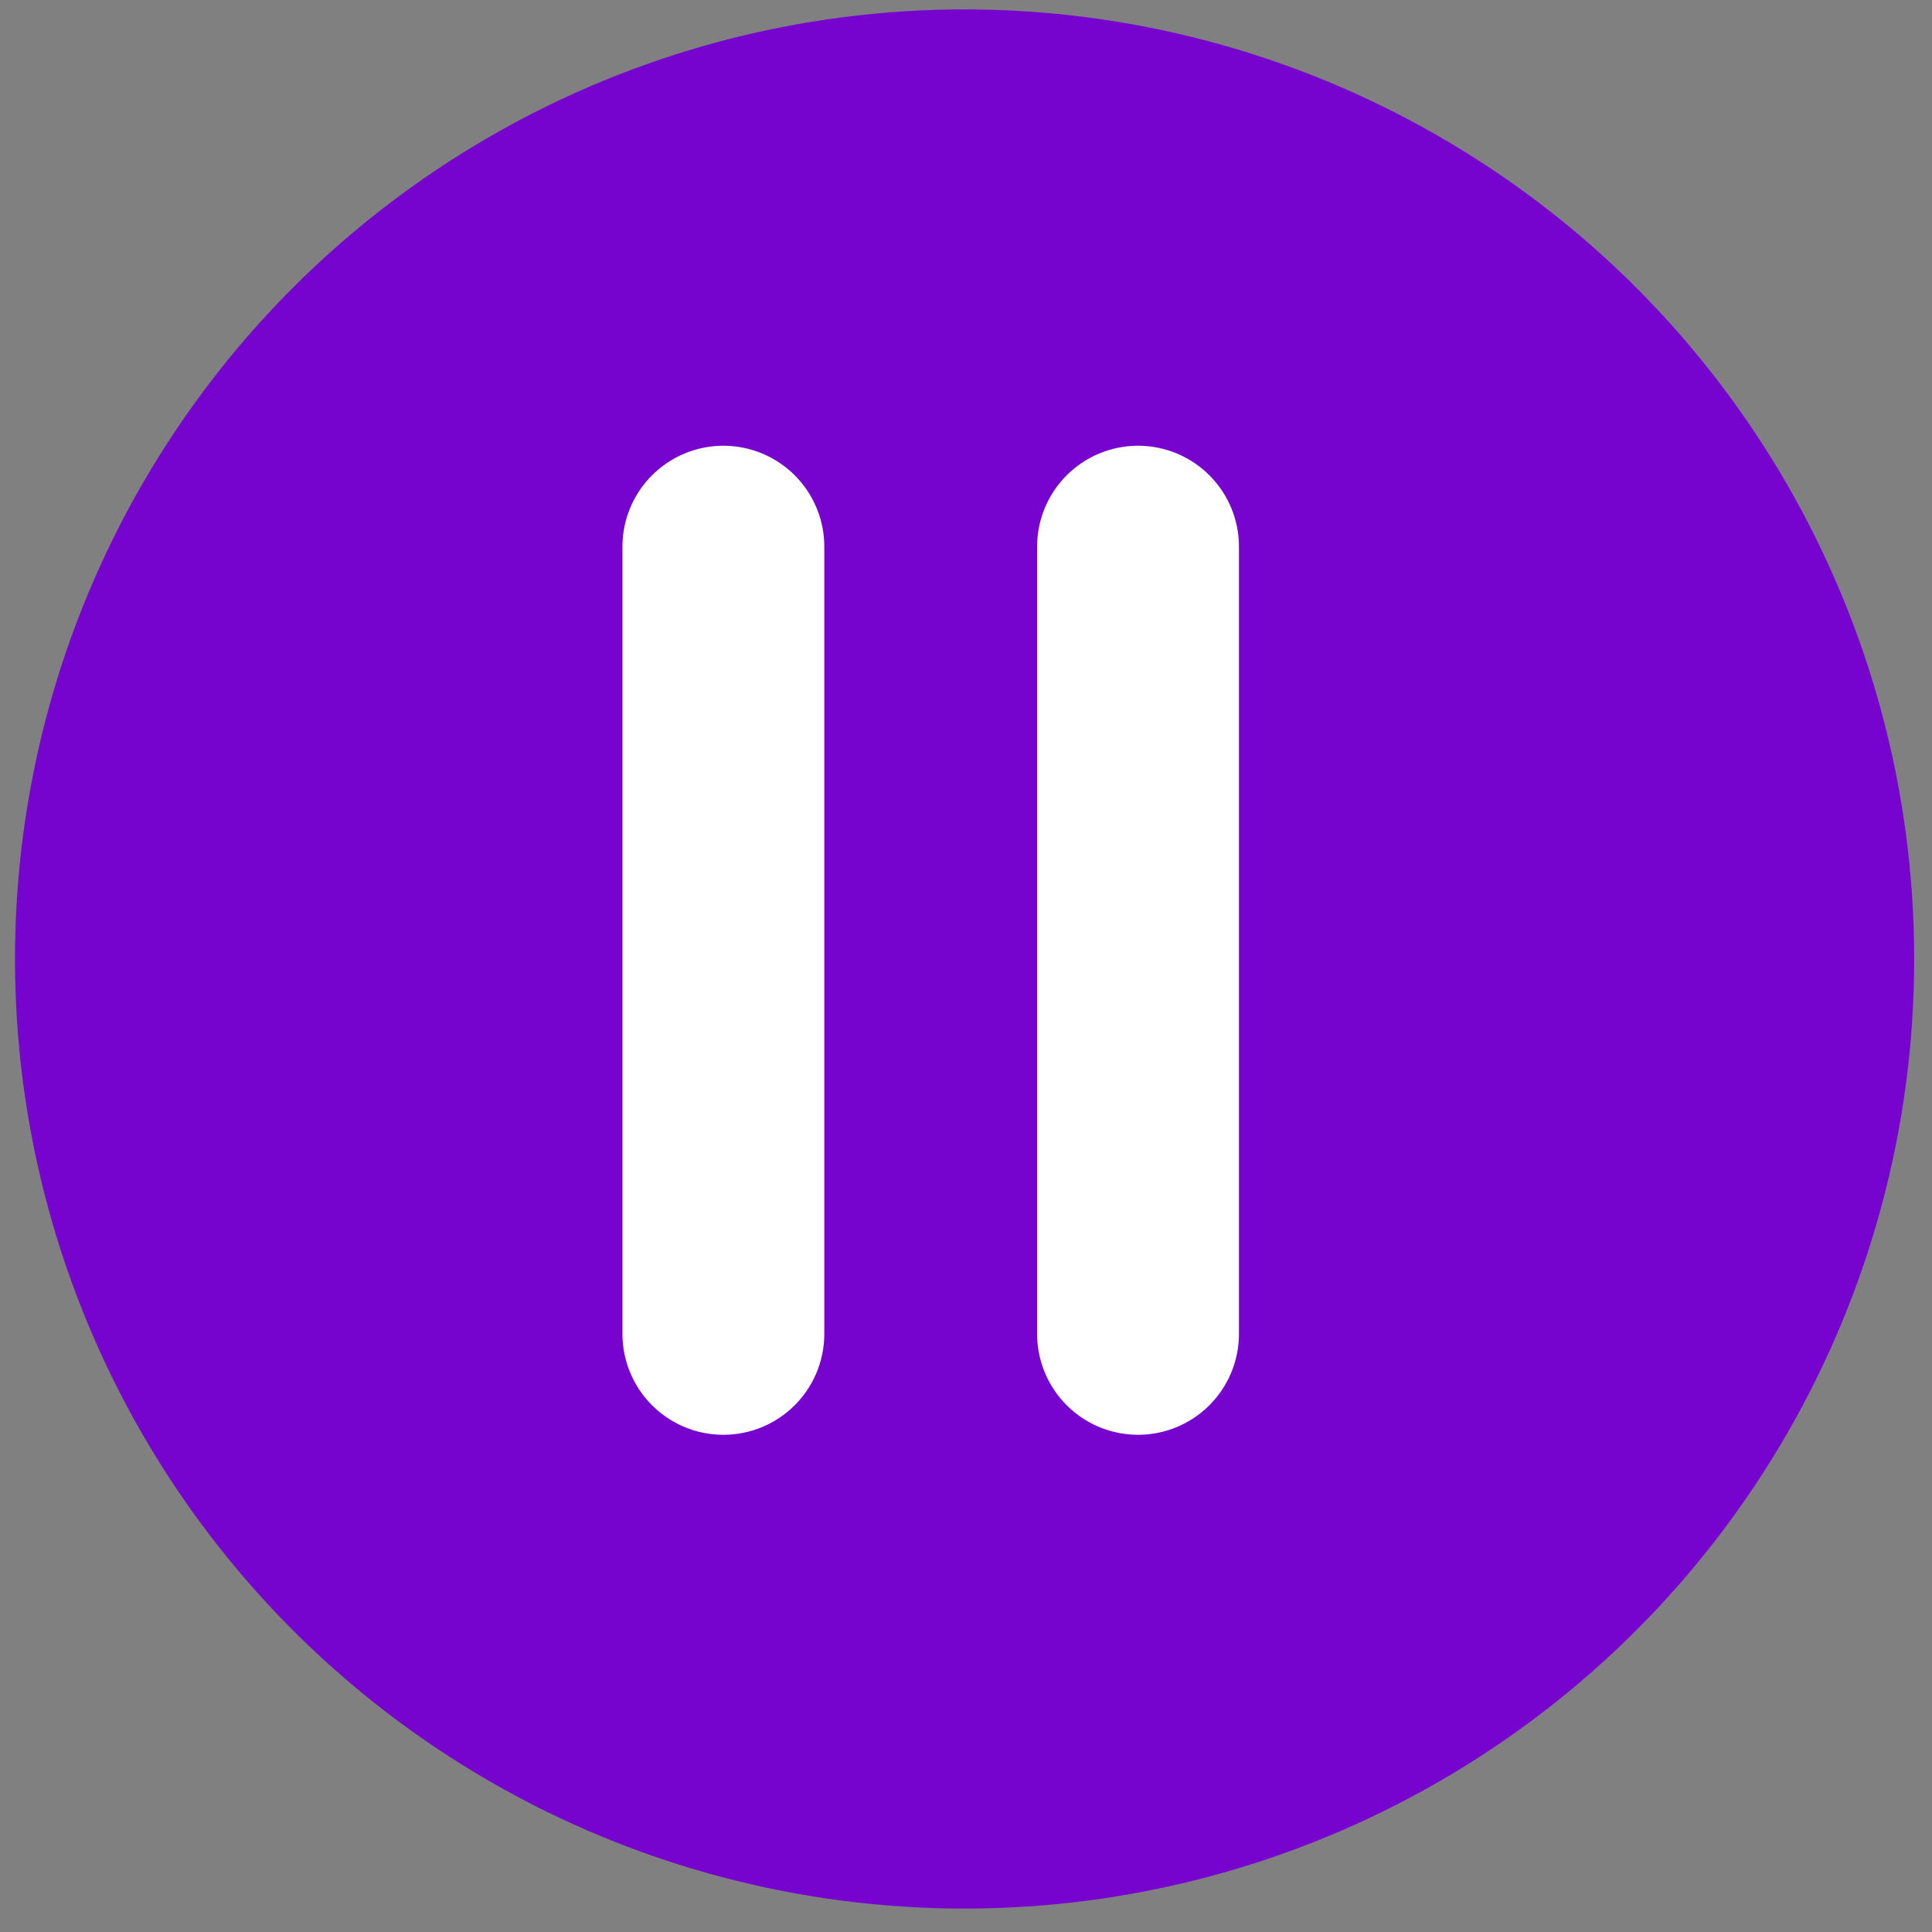
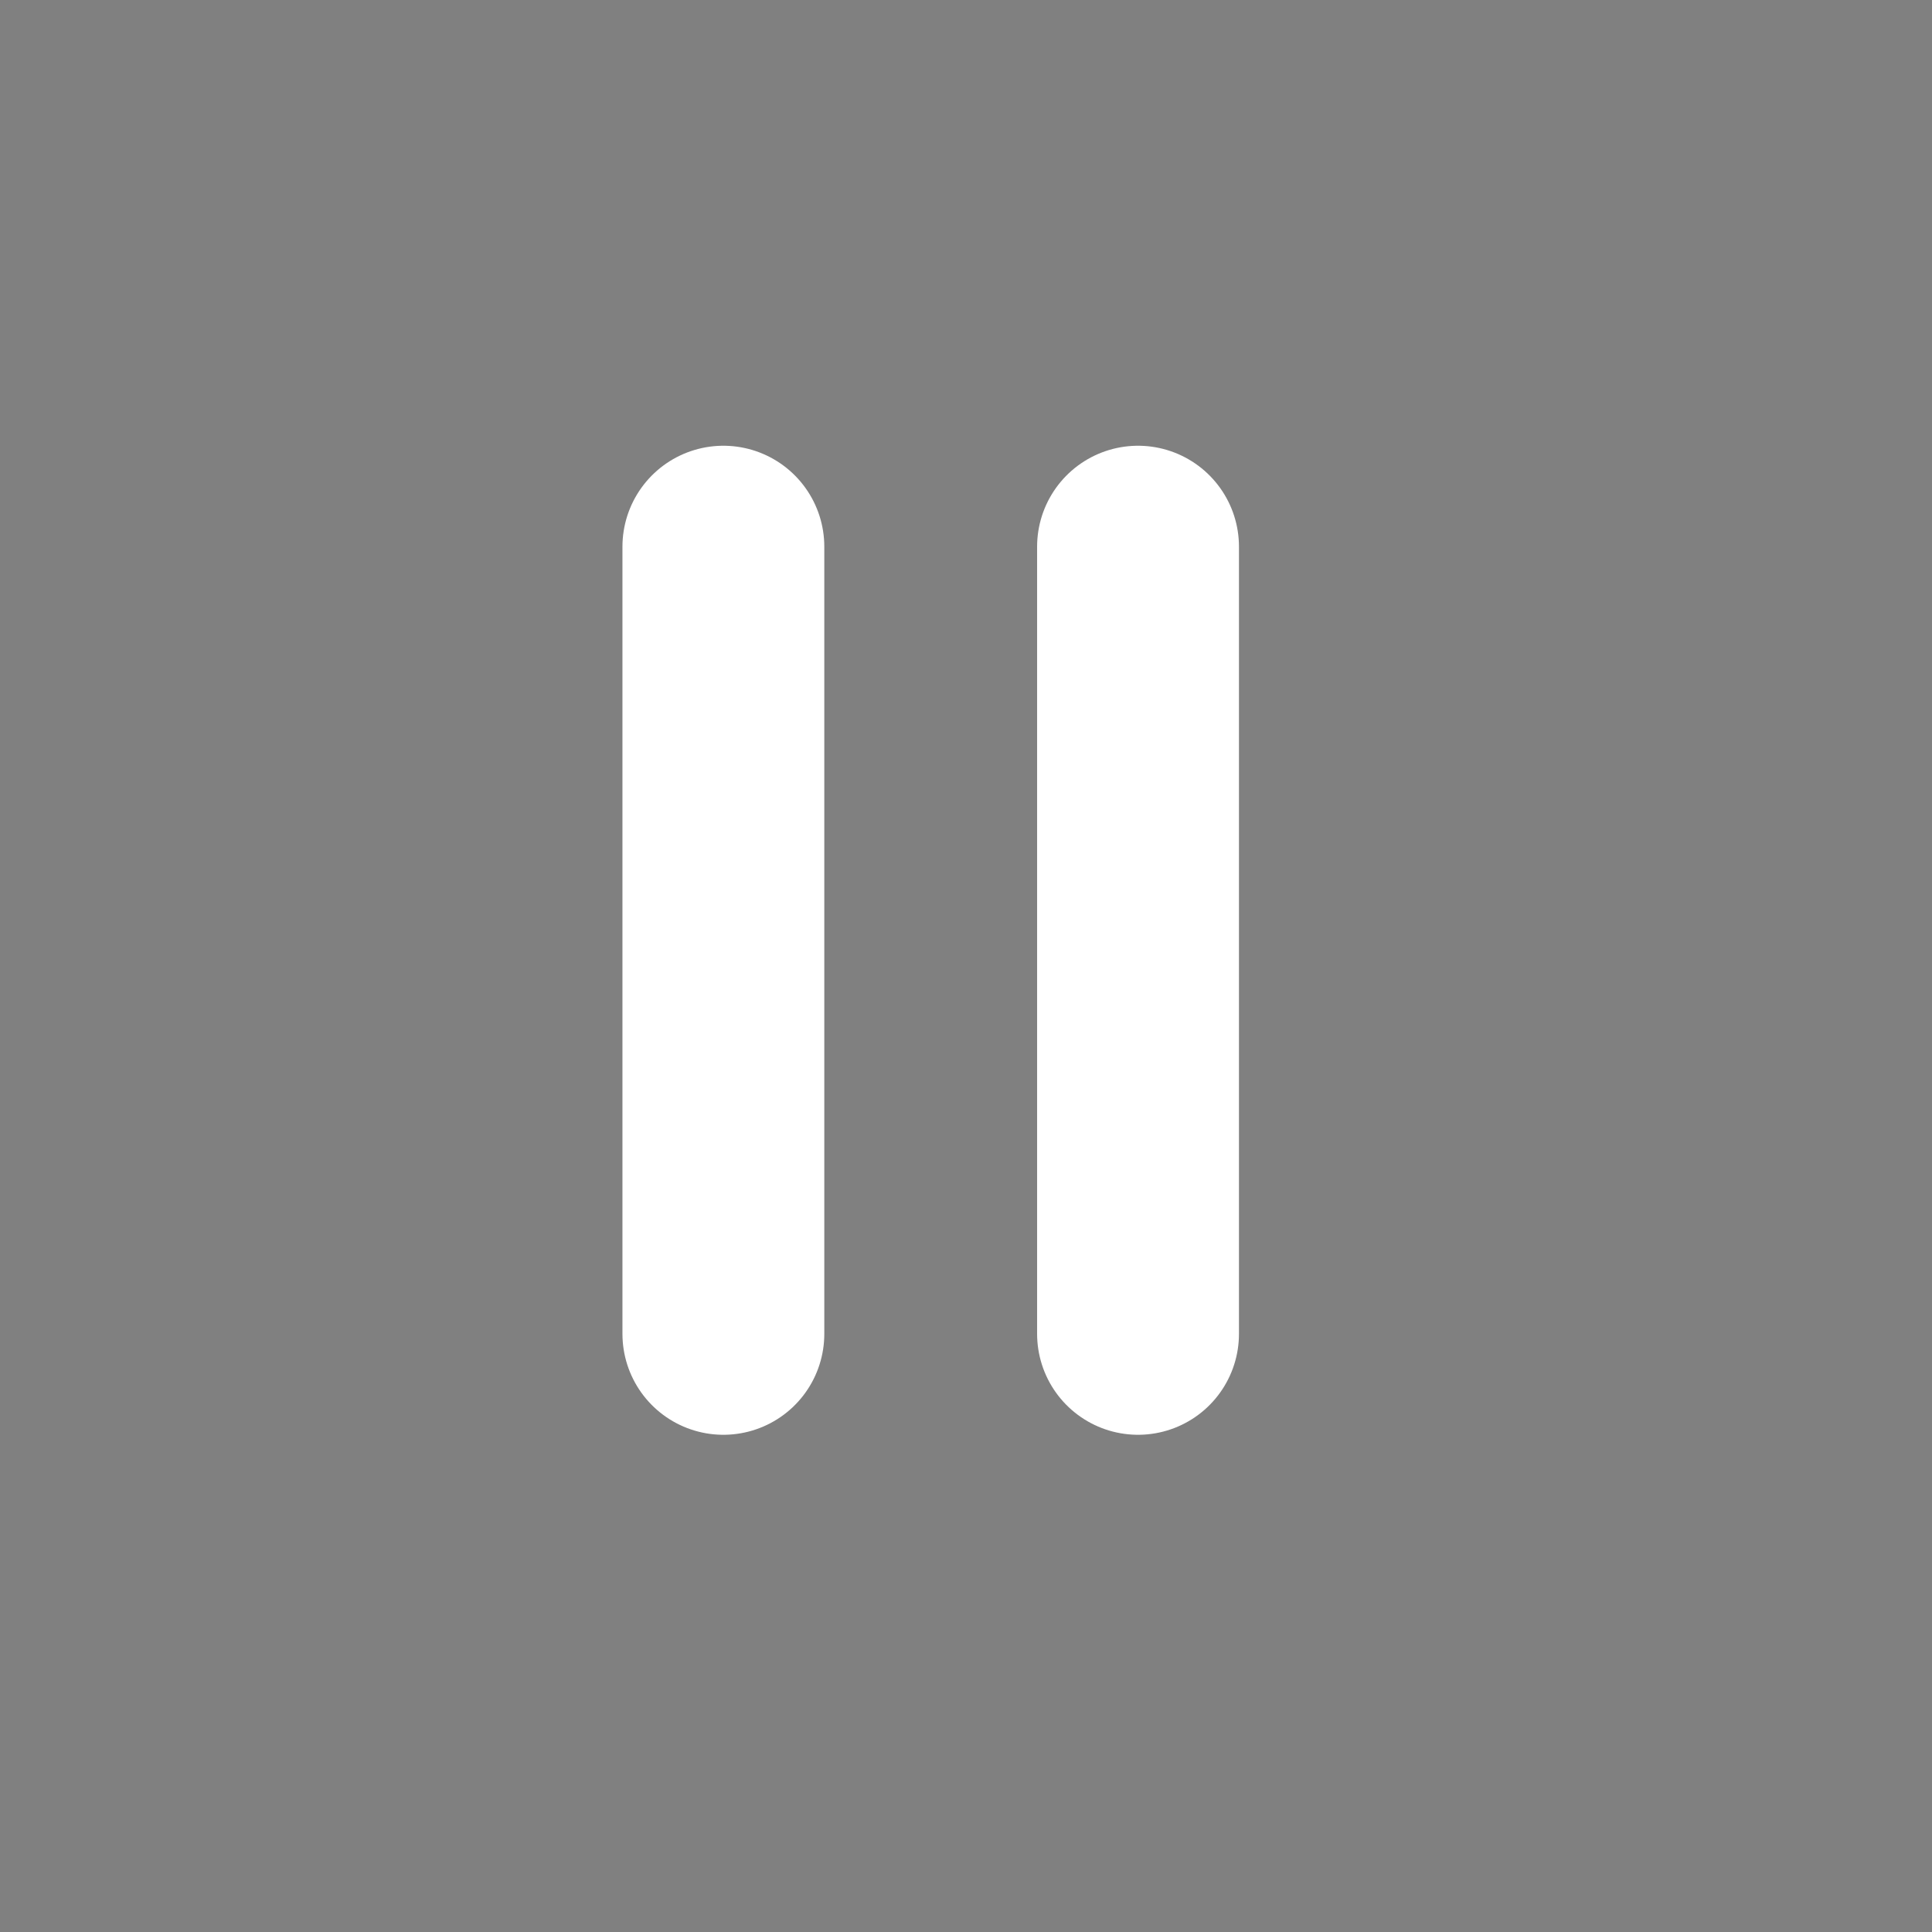
<svg xmlns="http://www.w3.org/2000/svg" width="67" height="67" viewBox="0 0 67 67" fill="none">
  <rect x="0" y="0" width="67" height="67" fill="#808080" stroke="none" />
-   <circle cx="33.451" cy="33.257" r="32.931" fill="#7604CE" />
  <line x1="25.086" y1="46.257" x2="25.086" y2="18.958" stroke="white" stroke-width="7" stroke-linecap="round" />
  <line x1="39.466" y1="46.257" x2="39.466" y2="18.958" stroke="white" stroke-width="7" stroke-linecap="round" />
</svg>